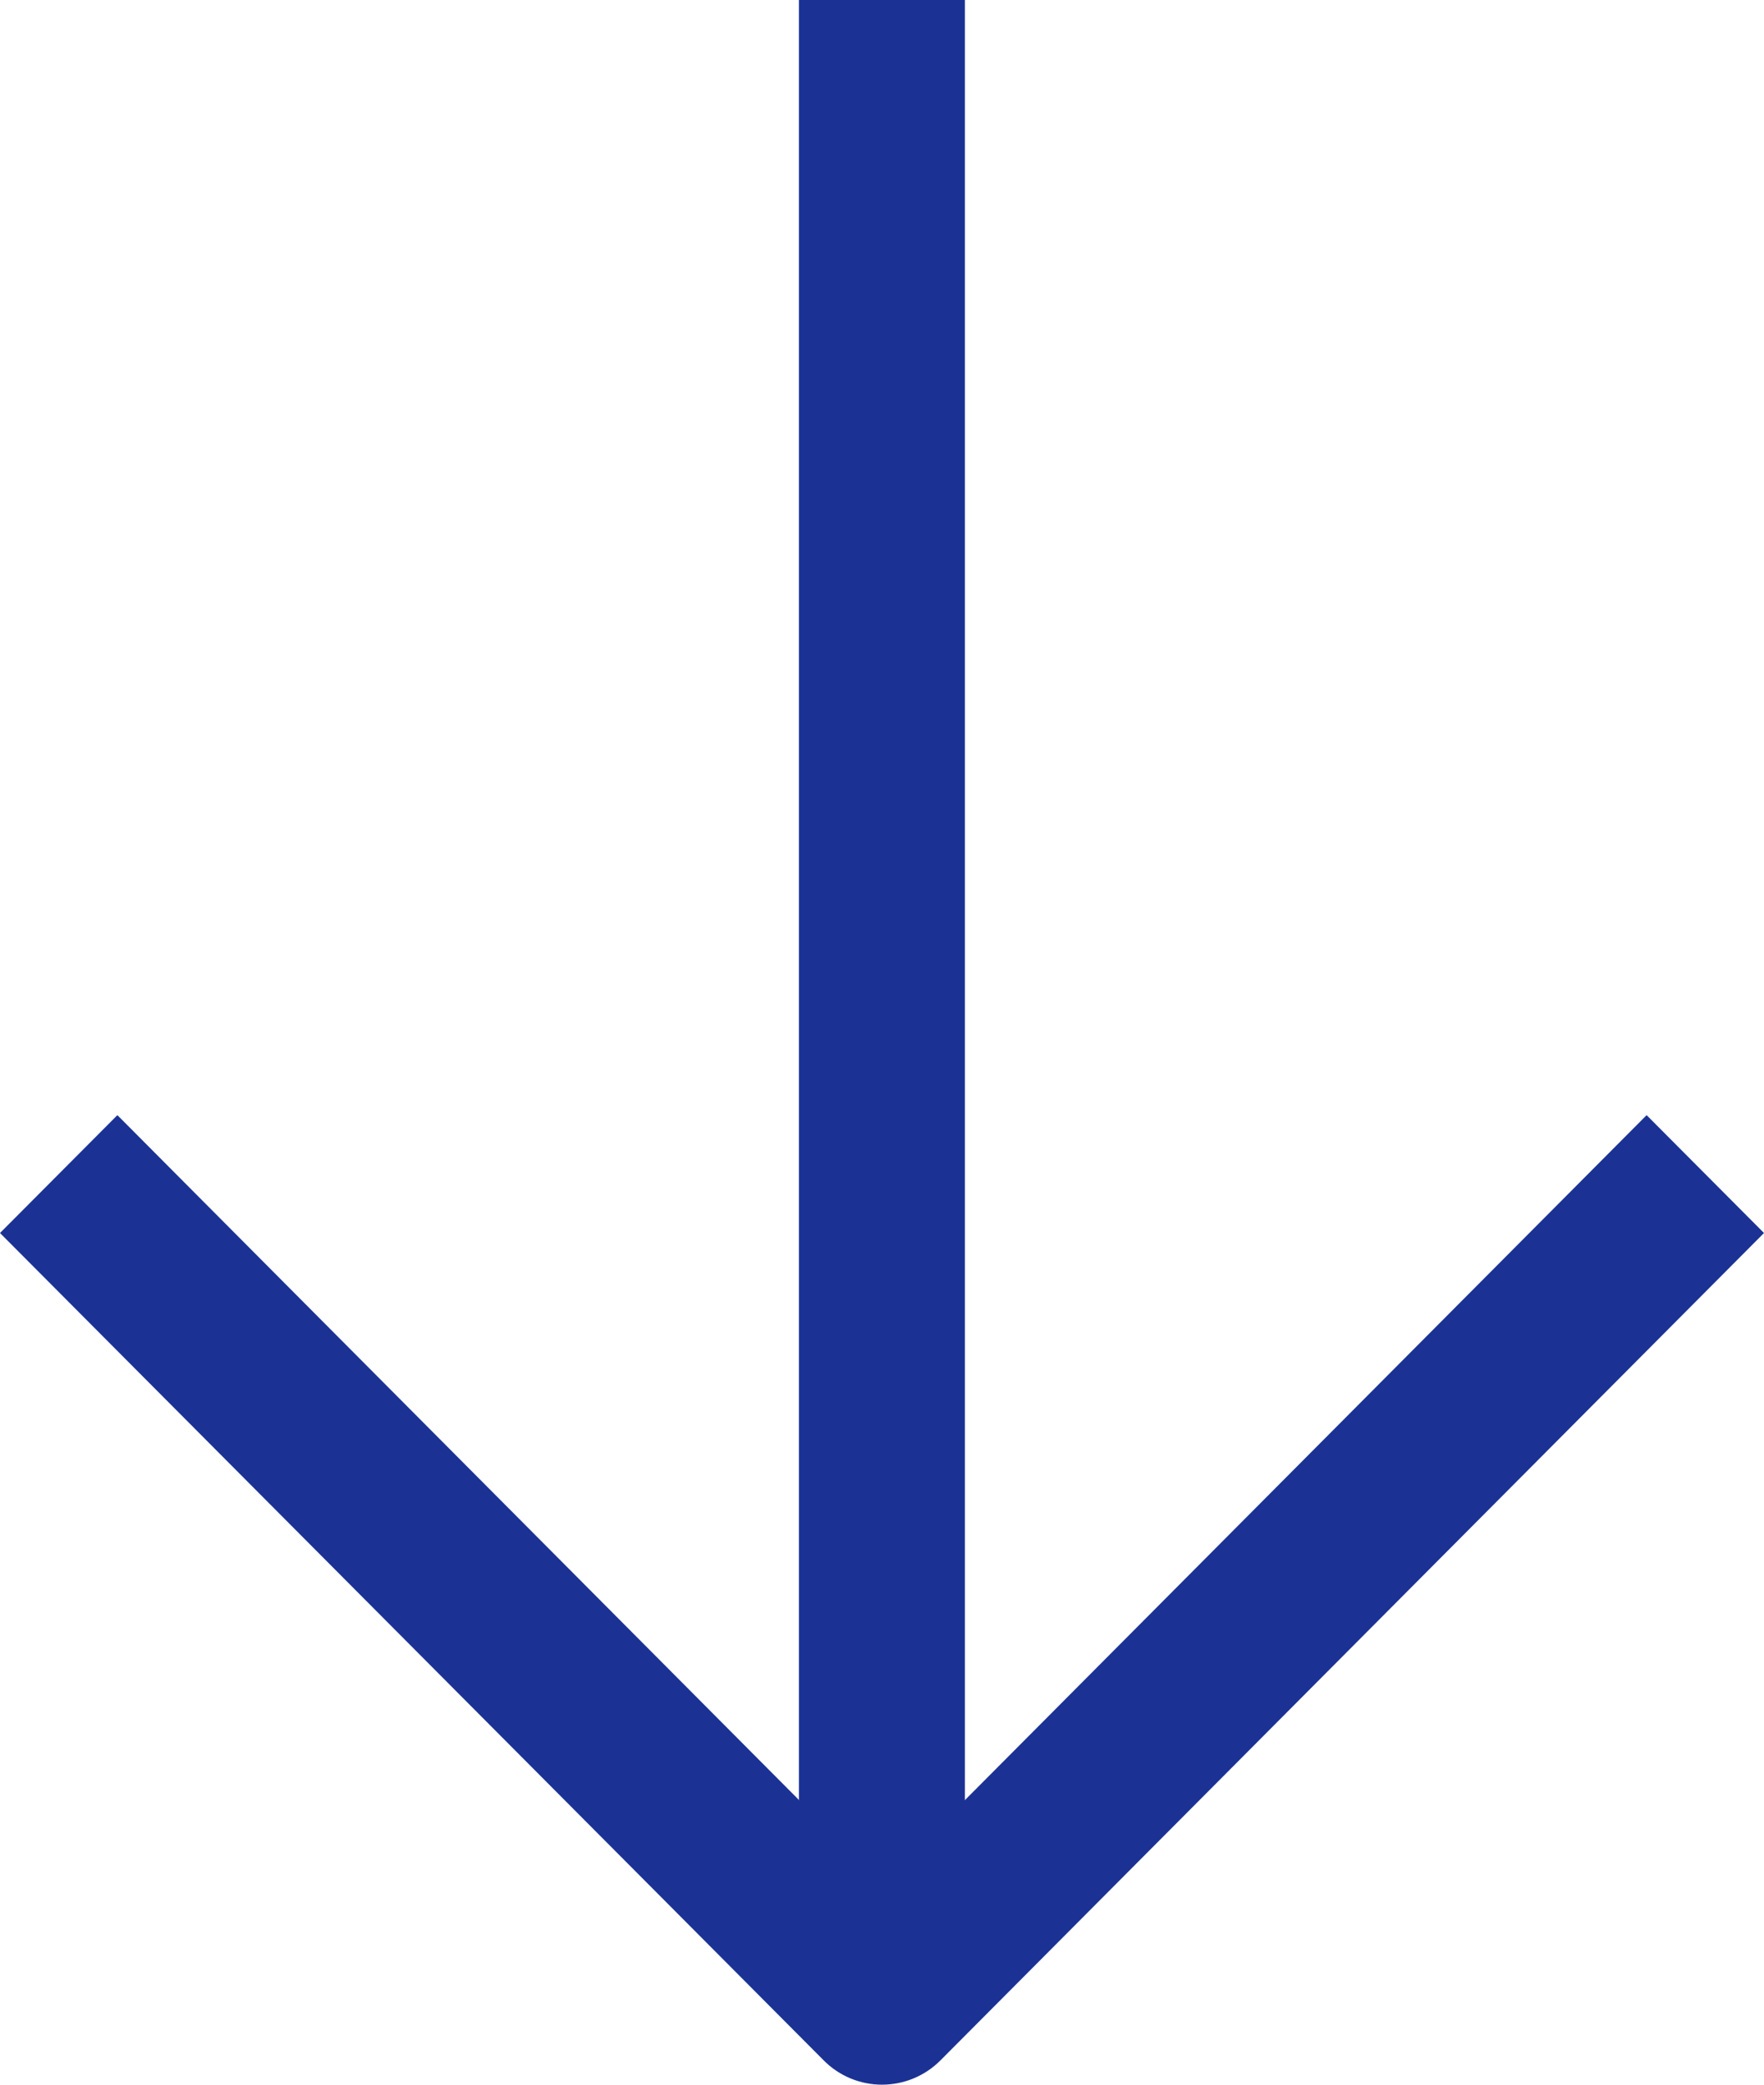
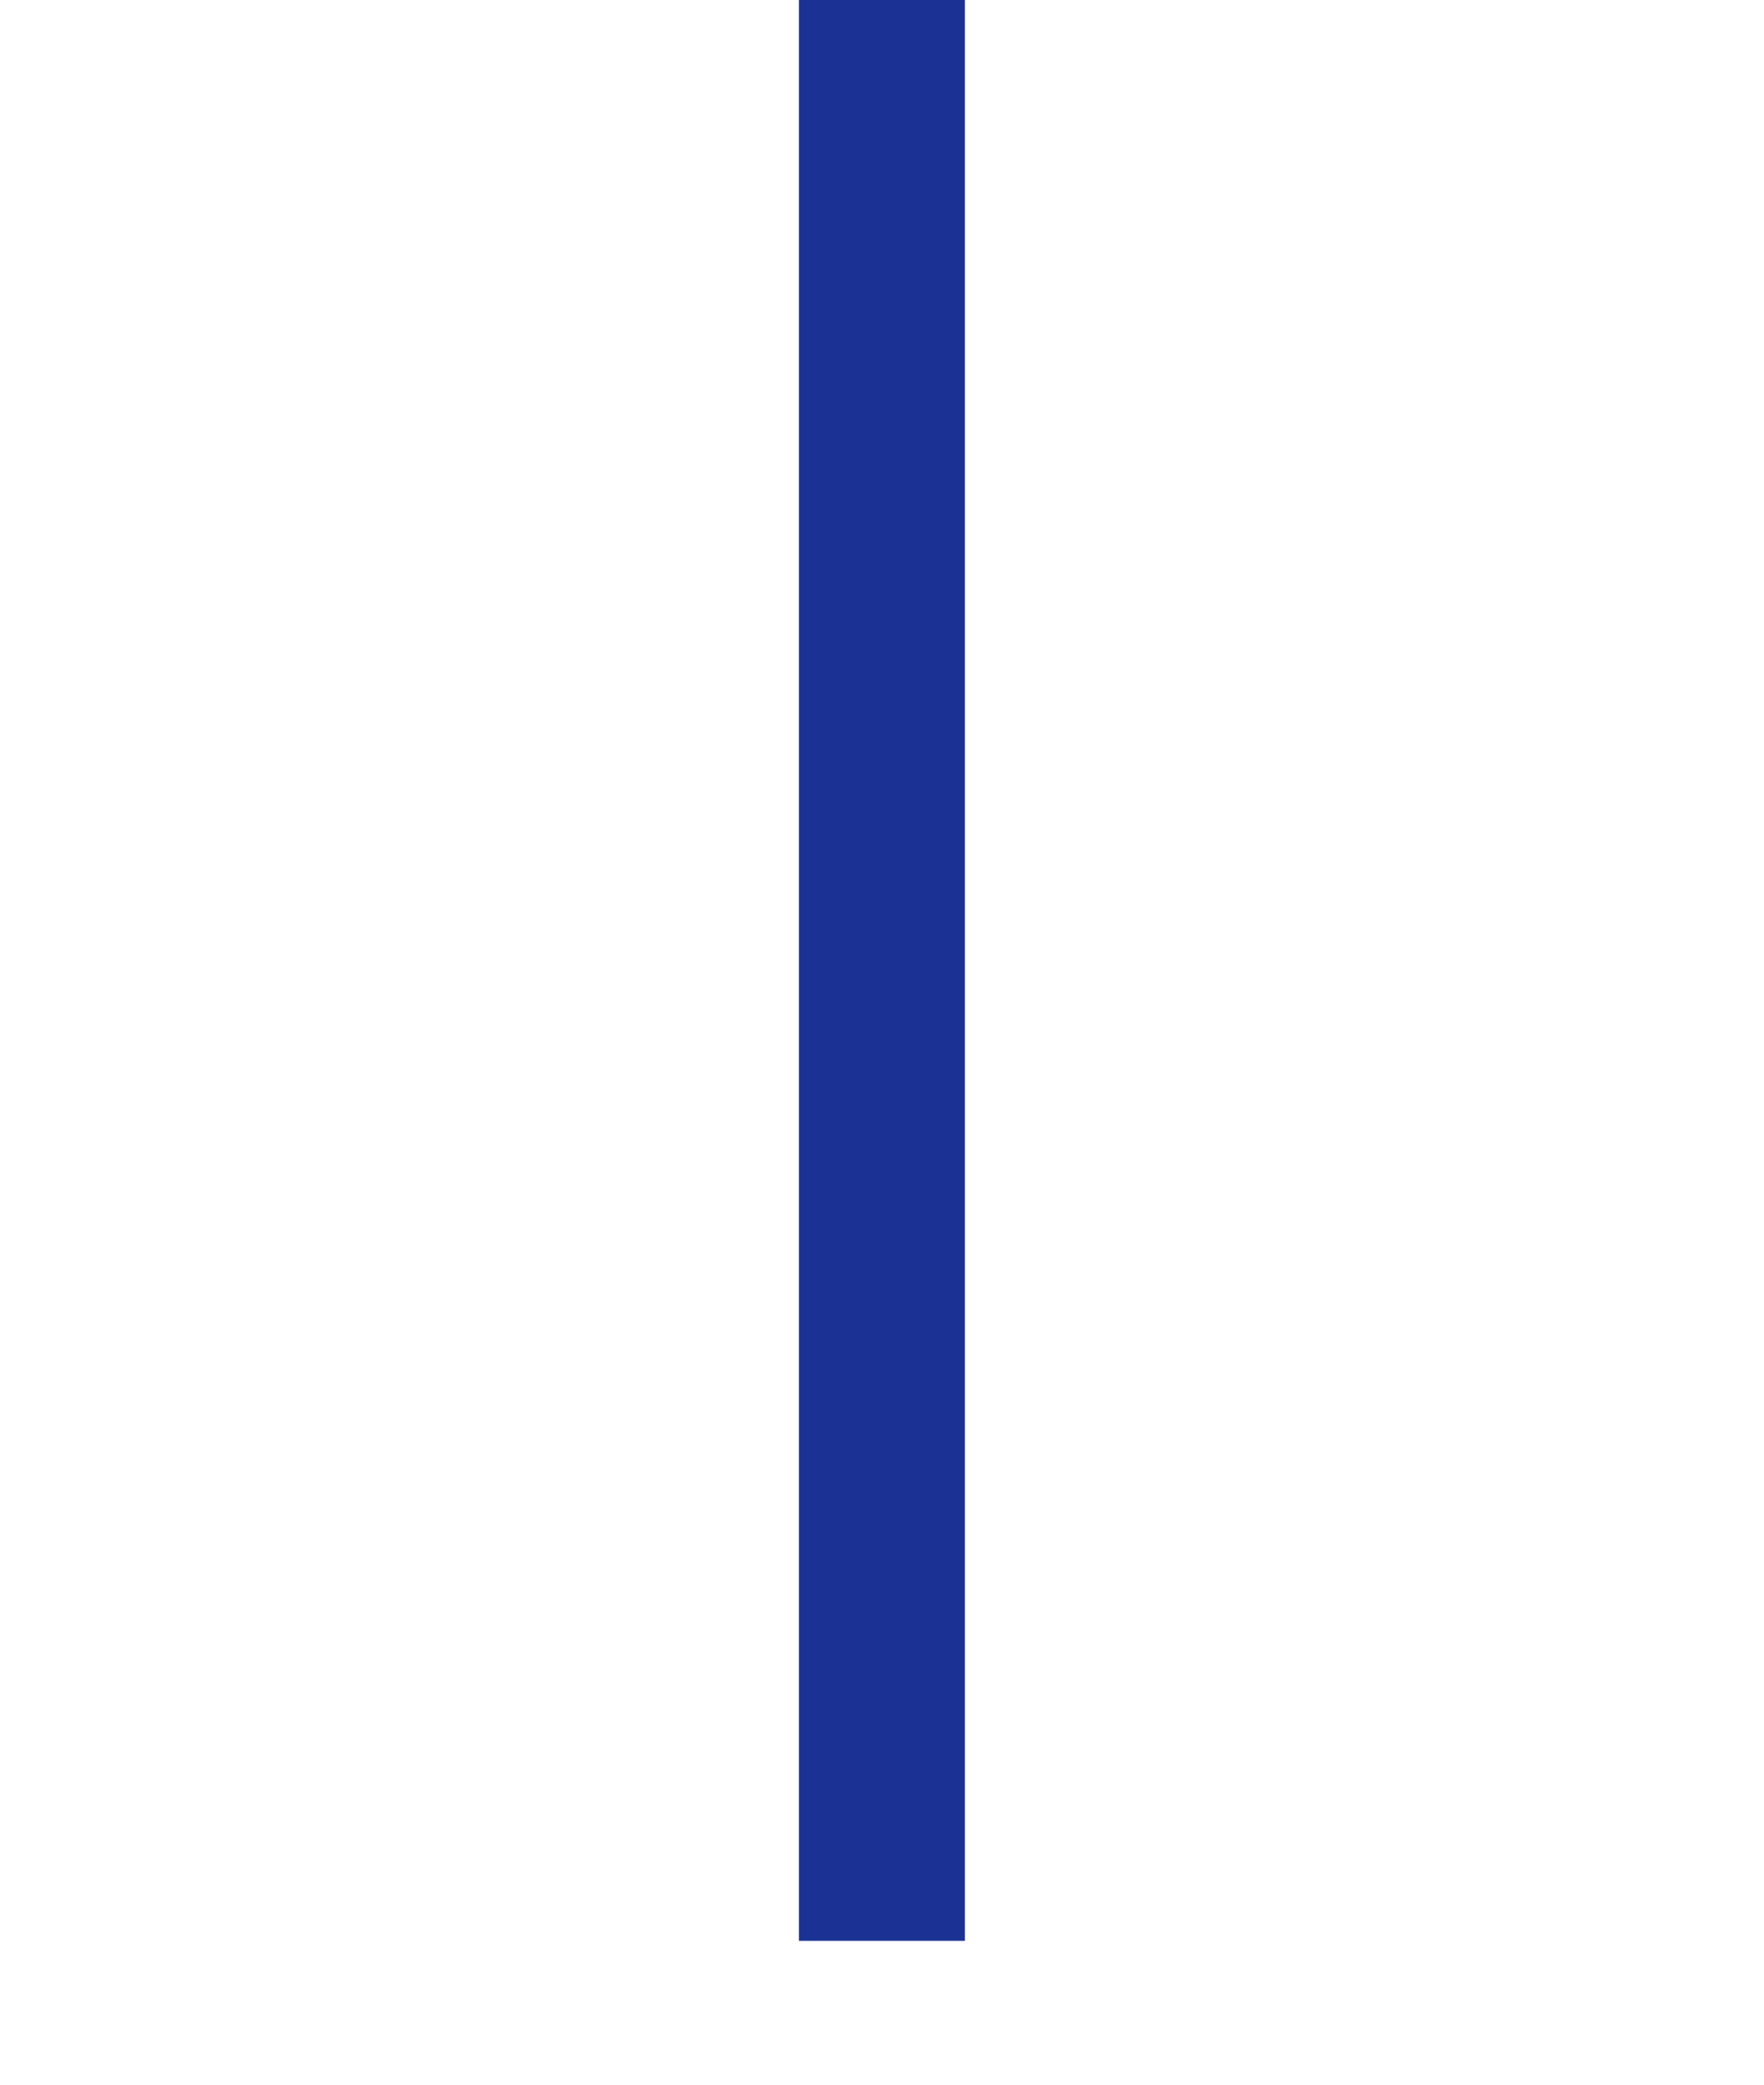
<svg xmlns="http://www.w3.org/2000/svg" version="1.1" id="격리_모드" x="0px" y="0px" width="11px" height="13px" viewBox="0 0 11 13" enable-background="new 0 0 11 13" xml:space="preserve">
  <g>
    <g>
      <g>
        <rect x="4.982" fill="#1B3294" width="1.035" height="12.103" />
-         <path fill="#1B3294" d="M5.5,13c0.132,0,0.265-0.051,0.366-0.153L11,7.689l-0.732-0.735L5.5,11.745L0.732,6.954L0,7.689     l5.134,5.157C5.235,12.949,5.368,13,5.5,13z" />
      </g>
    </g>
  </g>
</svg>